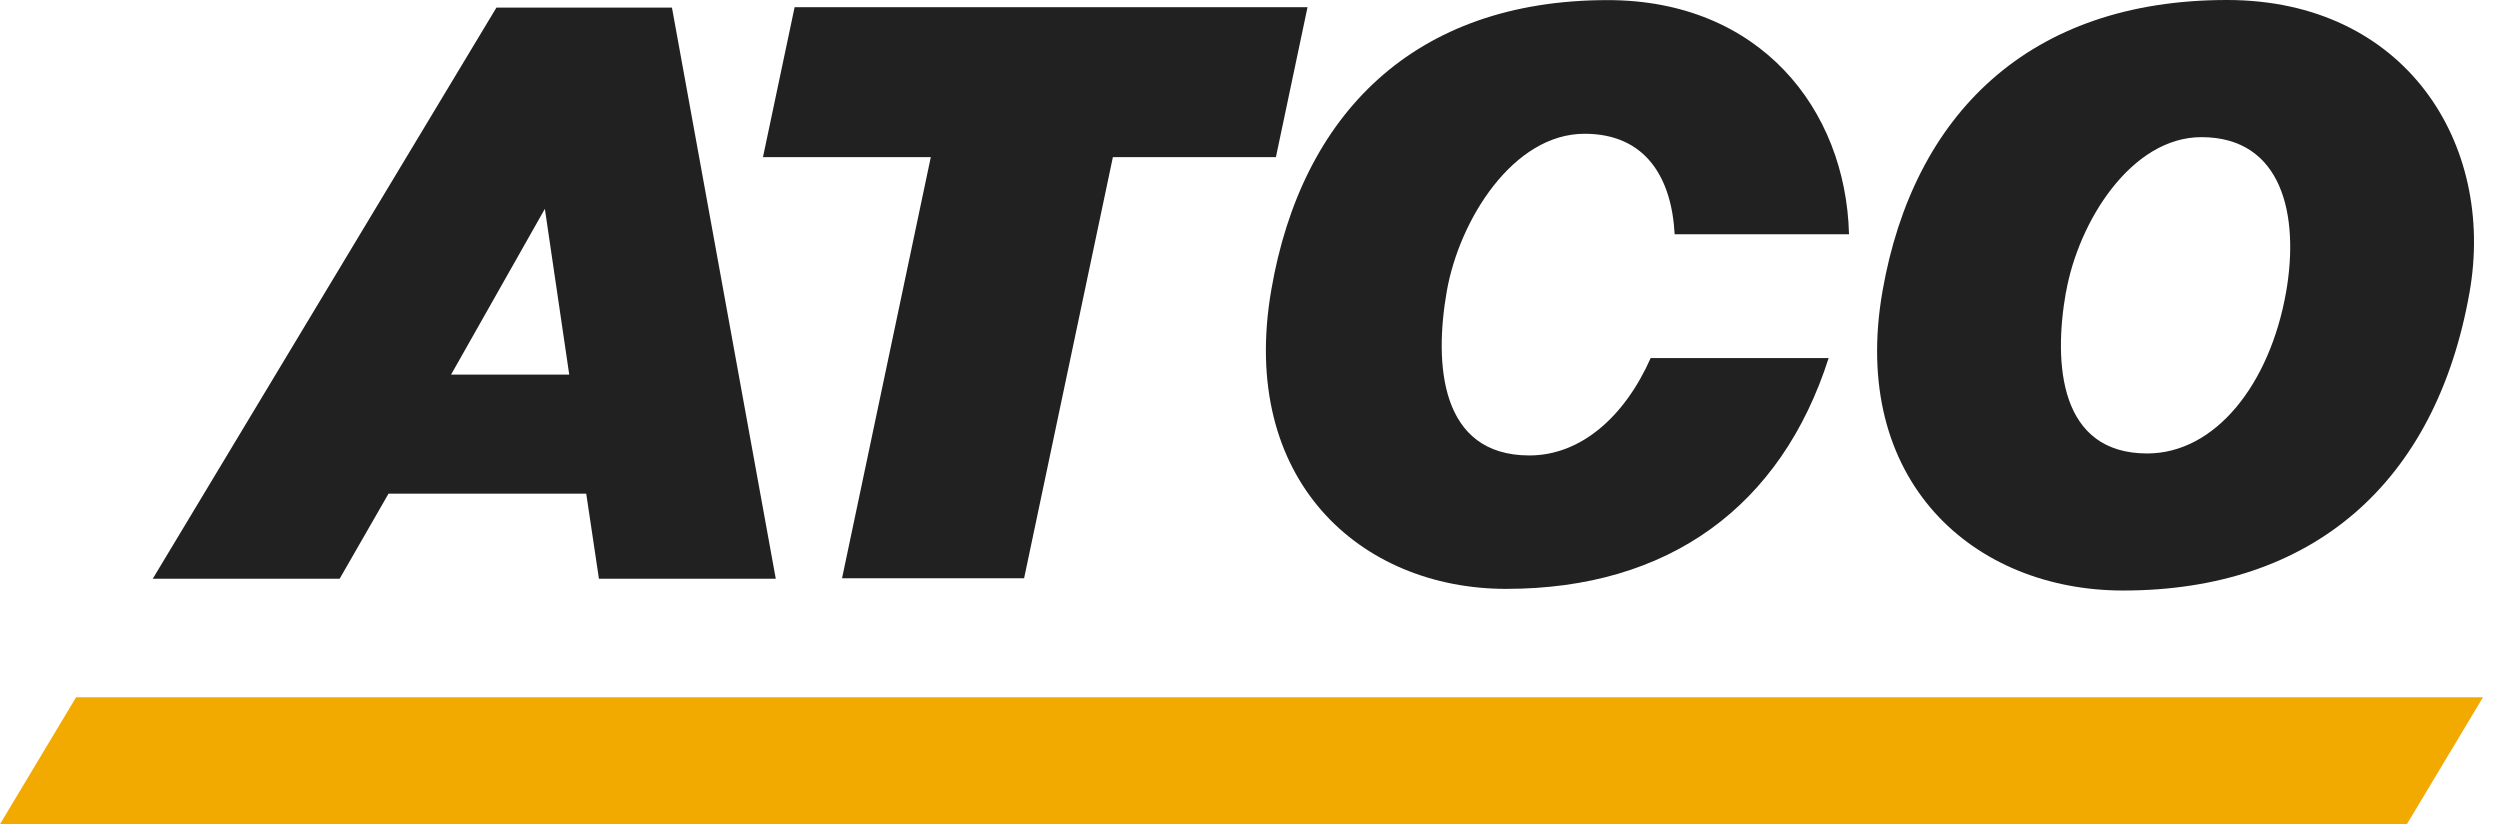
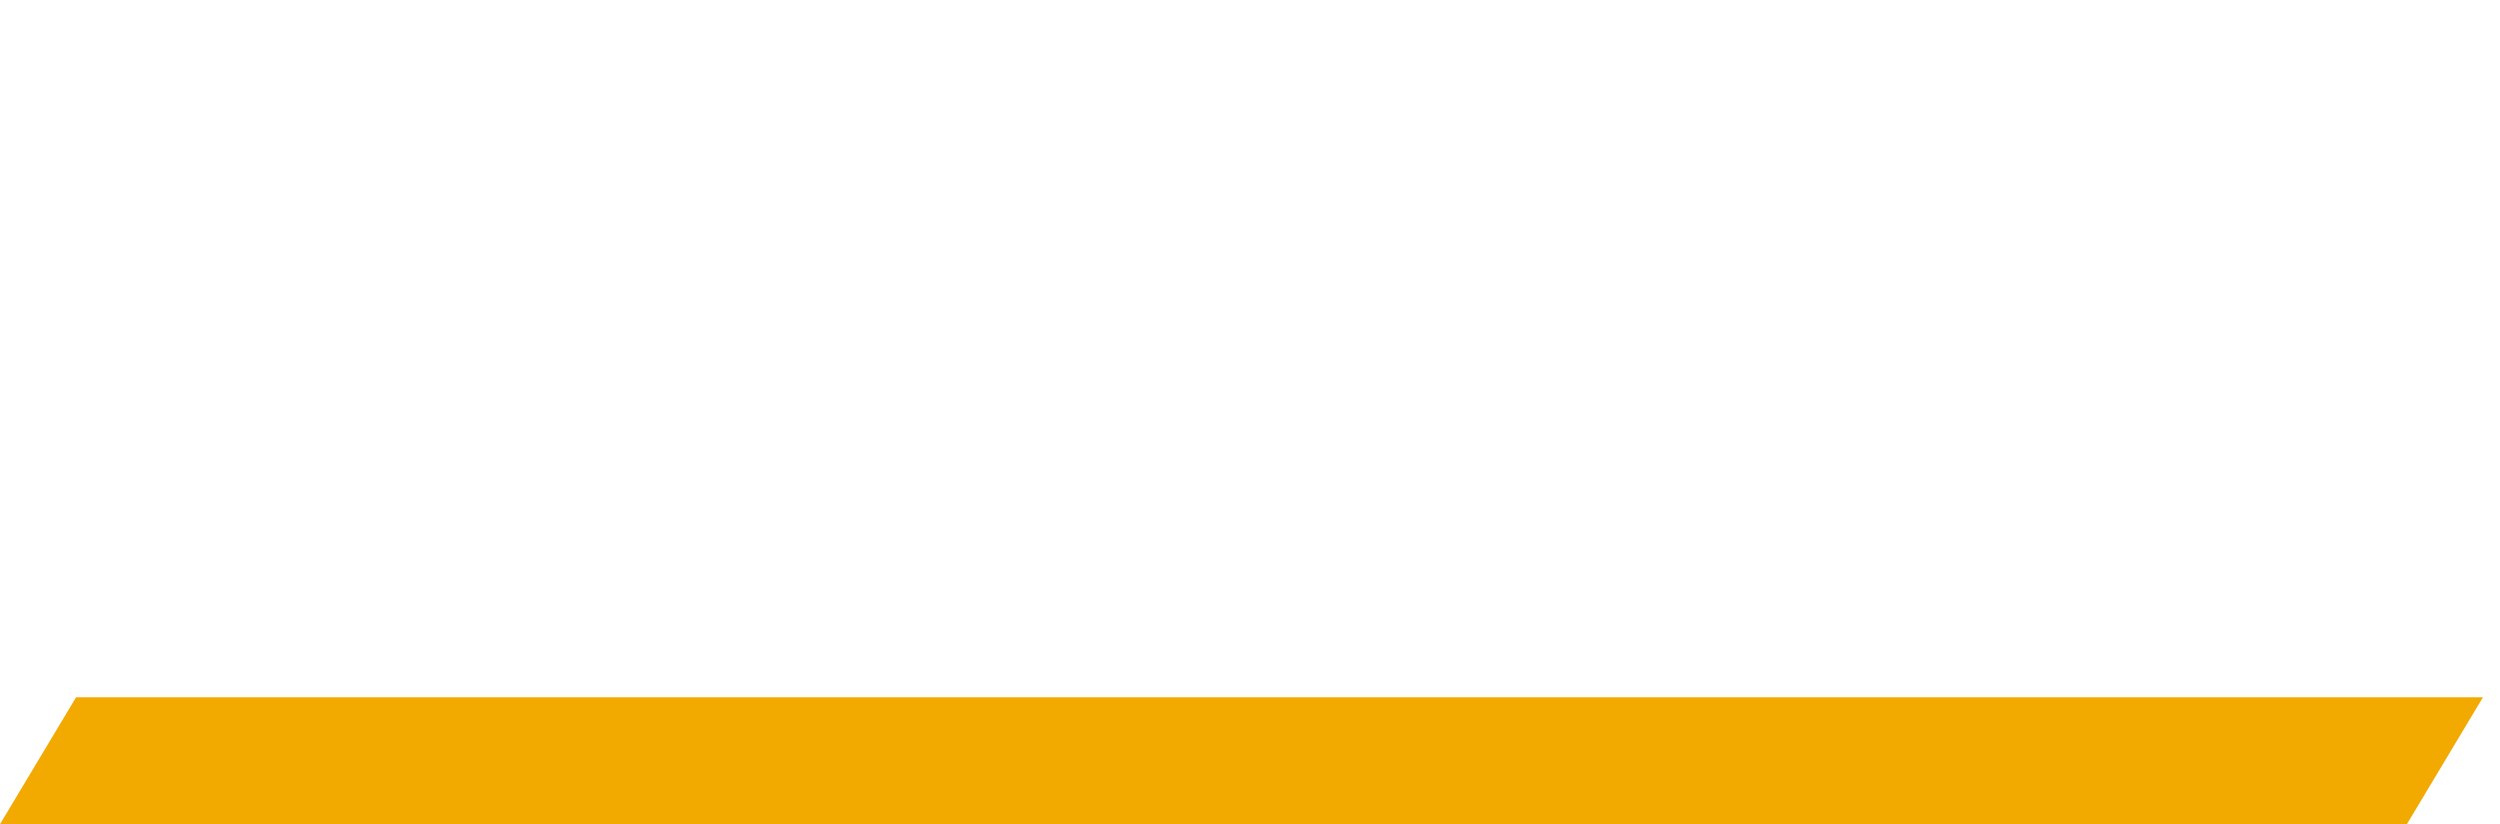
<svg xmlns="http://www.w3.org/2000/svg" width="91" height="30" viewBox="0 0 91 30" fill="none">
  <g clip-path="url(#clip0_177_267)">
-     <path d="M89.892 10.637C88.669 17.582 84.182 21.495 77.279 21.495C71.852 21.495 67.304 17.526 68.527 10.574C69.656 4.17 73.846 0 81.062 0C87.57 0 90.843 5.246 89.892 10.637V10.637ZM75.199 10.637C74.74 13.243 74.96 16.506 78.158 16.506C80.622 16.506 82.616 14.012 83.213 10.637C83.701 7.856 83.09 4.992 80.13 4.992C77.584 4.992 75.657 8.054 75.203 10.637" fill="#212121" />
-     <path d="M60.084 13.034C59.138 15.17 57.539 16.578 55.671 16.578C52.417 16.578 52.197 13.262 52.663 10.6C53.126 7.983 55.086 4.869 57.677 4.869C59.935 4.869 60.852 6.512 60.957 8.528H67.304C67.189 3.962 64.05 0.004 58.519 0.004C51.471 0.004 47.374 4.159 46.275 10.552C45.078 17.477 49.521 21.435 54.825 21.435C60.737 21.435 64.833 18.437 66.563 13.034H60.084V13.034Z" fill="#212121" />
-     <path d="M28.924 0.261H47.594L46.443 5.72H40.509L37.277 21.05H30.65L33.881 5.72H27.772L28.924 0.261Z" fill="#212121" />
-     <path d="M5.561 21.065L18.07 0.276H24.459L28.238 21.065H21.801L21.339 17.97H14.142L12.364 21.065H5.561ZM19.833 7.602L16.419 13.635H20.72L19.833 7.602V7.602Z" fill="#212121" />
    <path d="M87.611 30H0L2.769 25.381H90.38L87.611 30Z" fill="#F2A900" />
  </g>
  <defs>
    <clipPath id="clip0_177_267">
      <rect width="91" height="30" fill="white" />
    </clipPath>
  </defs>
</svg>